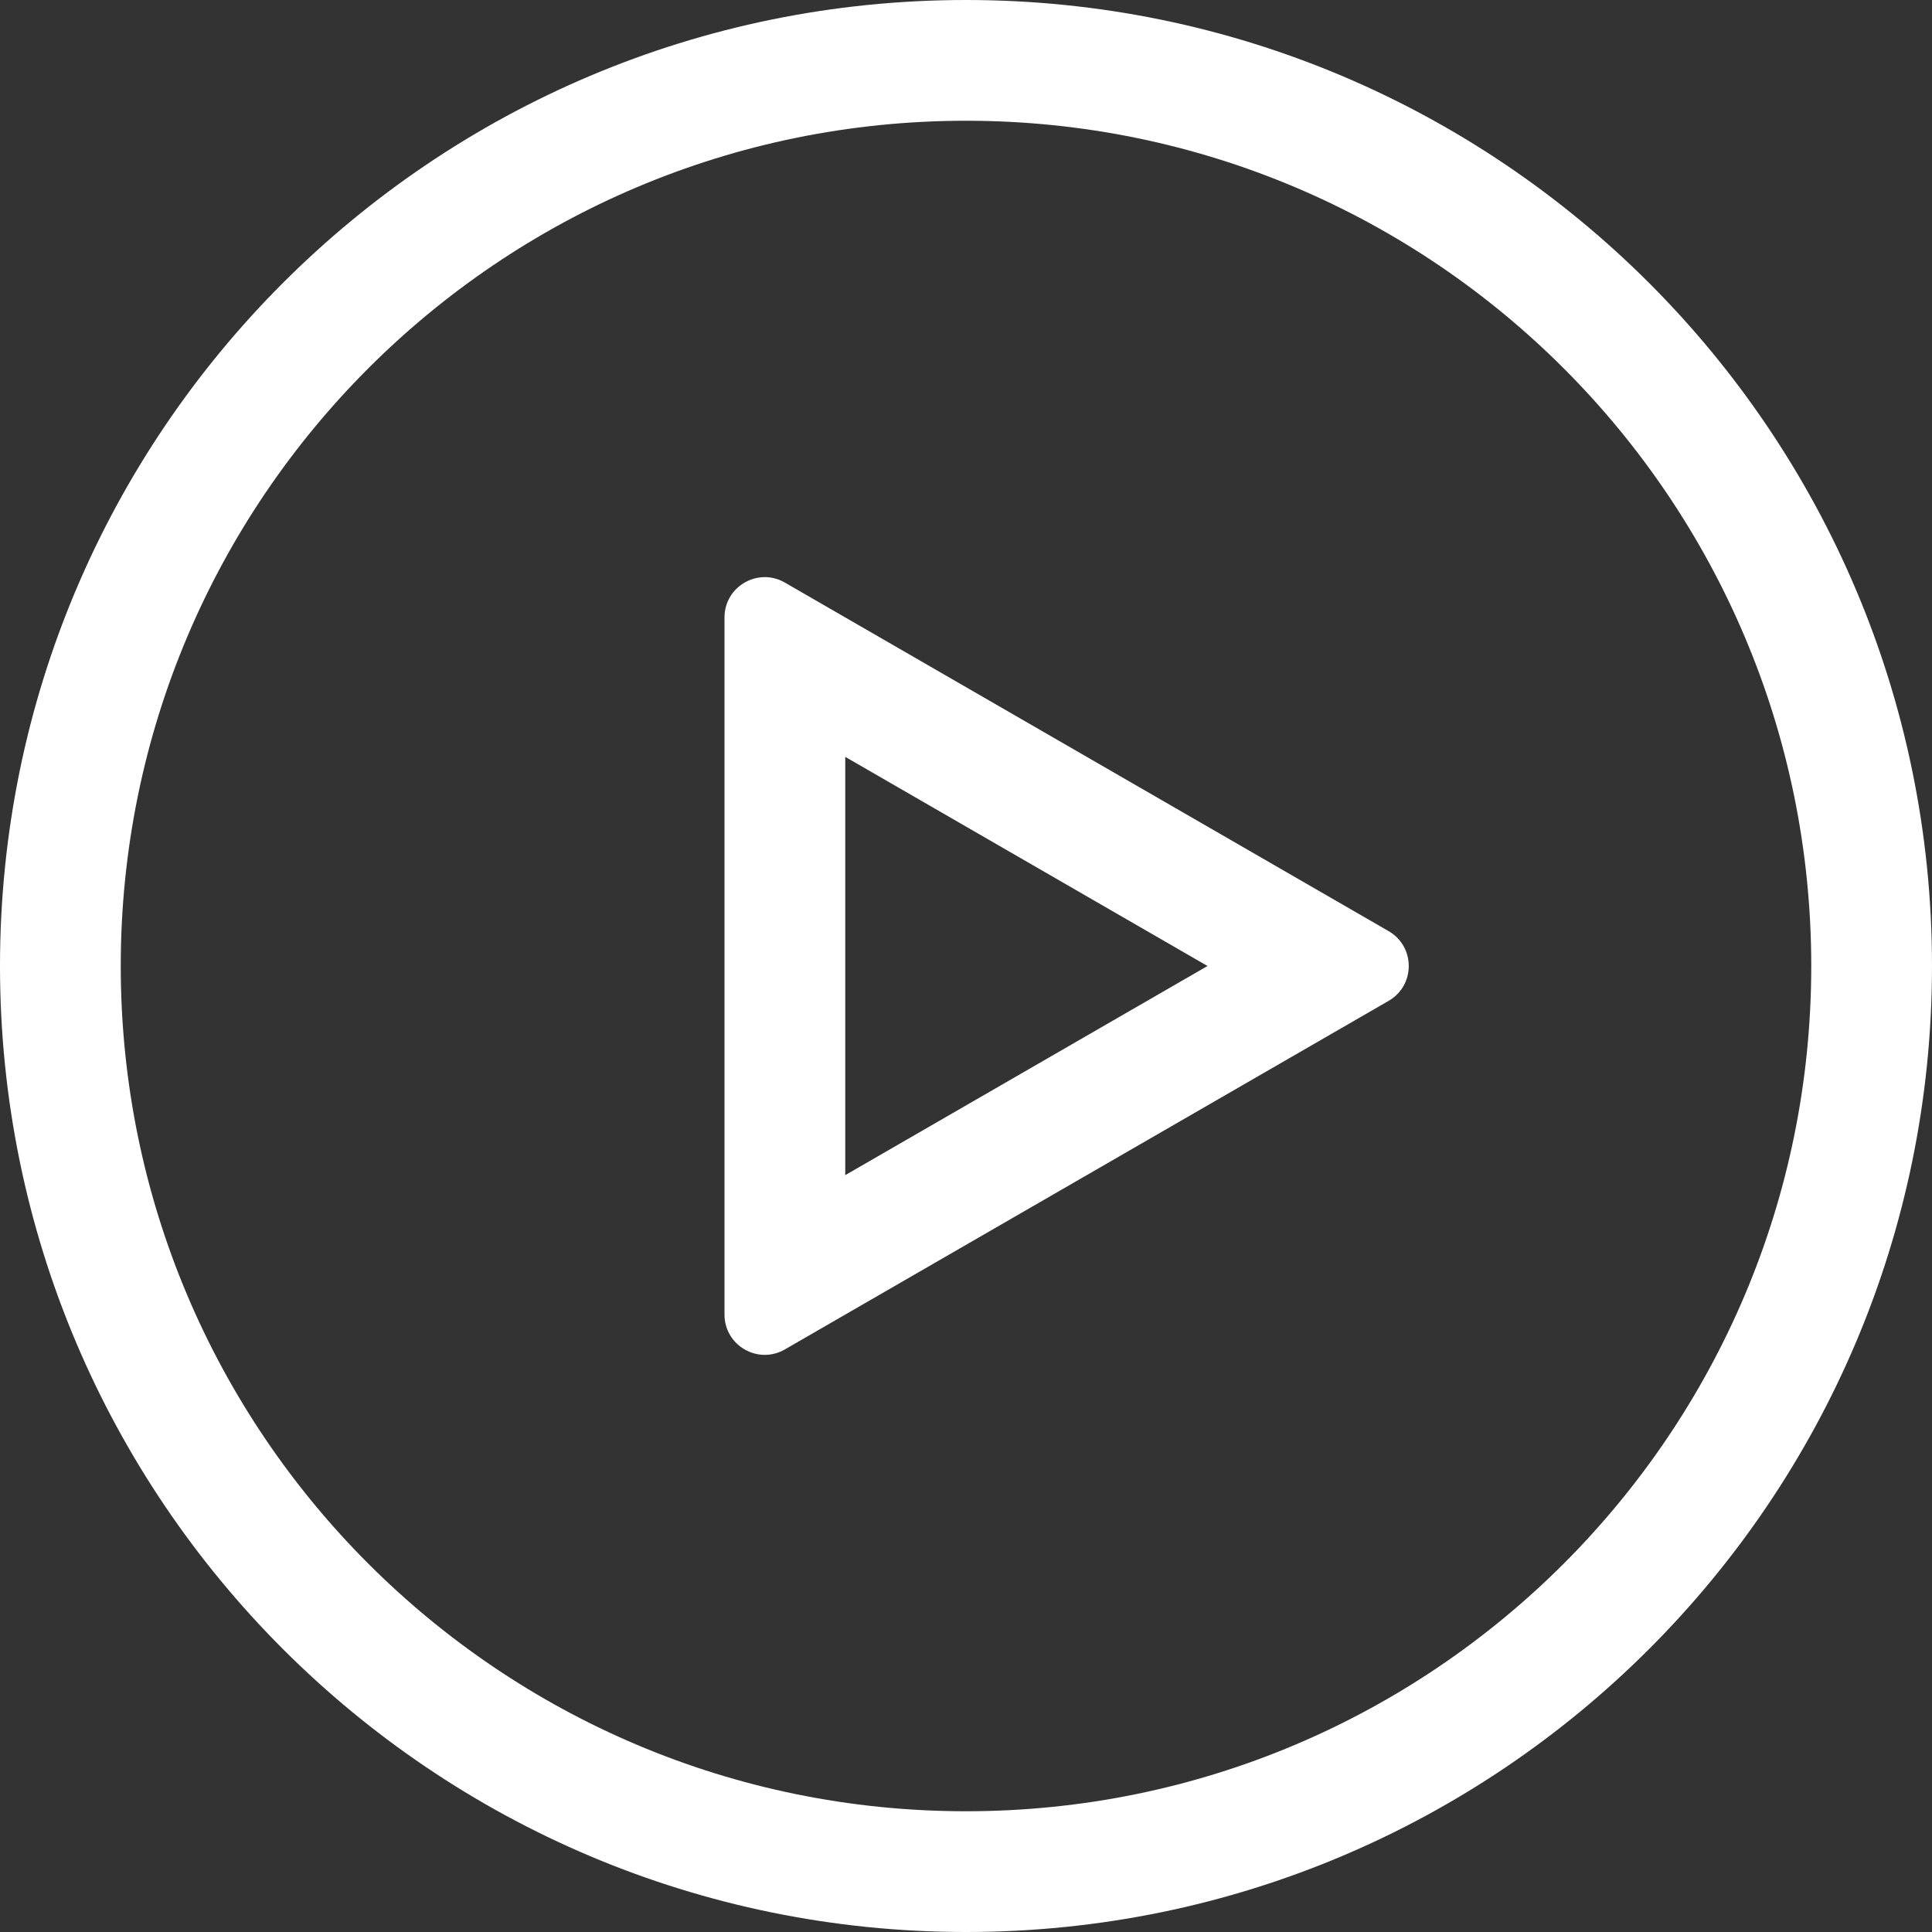
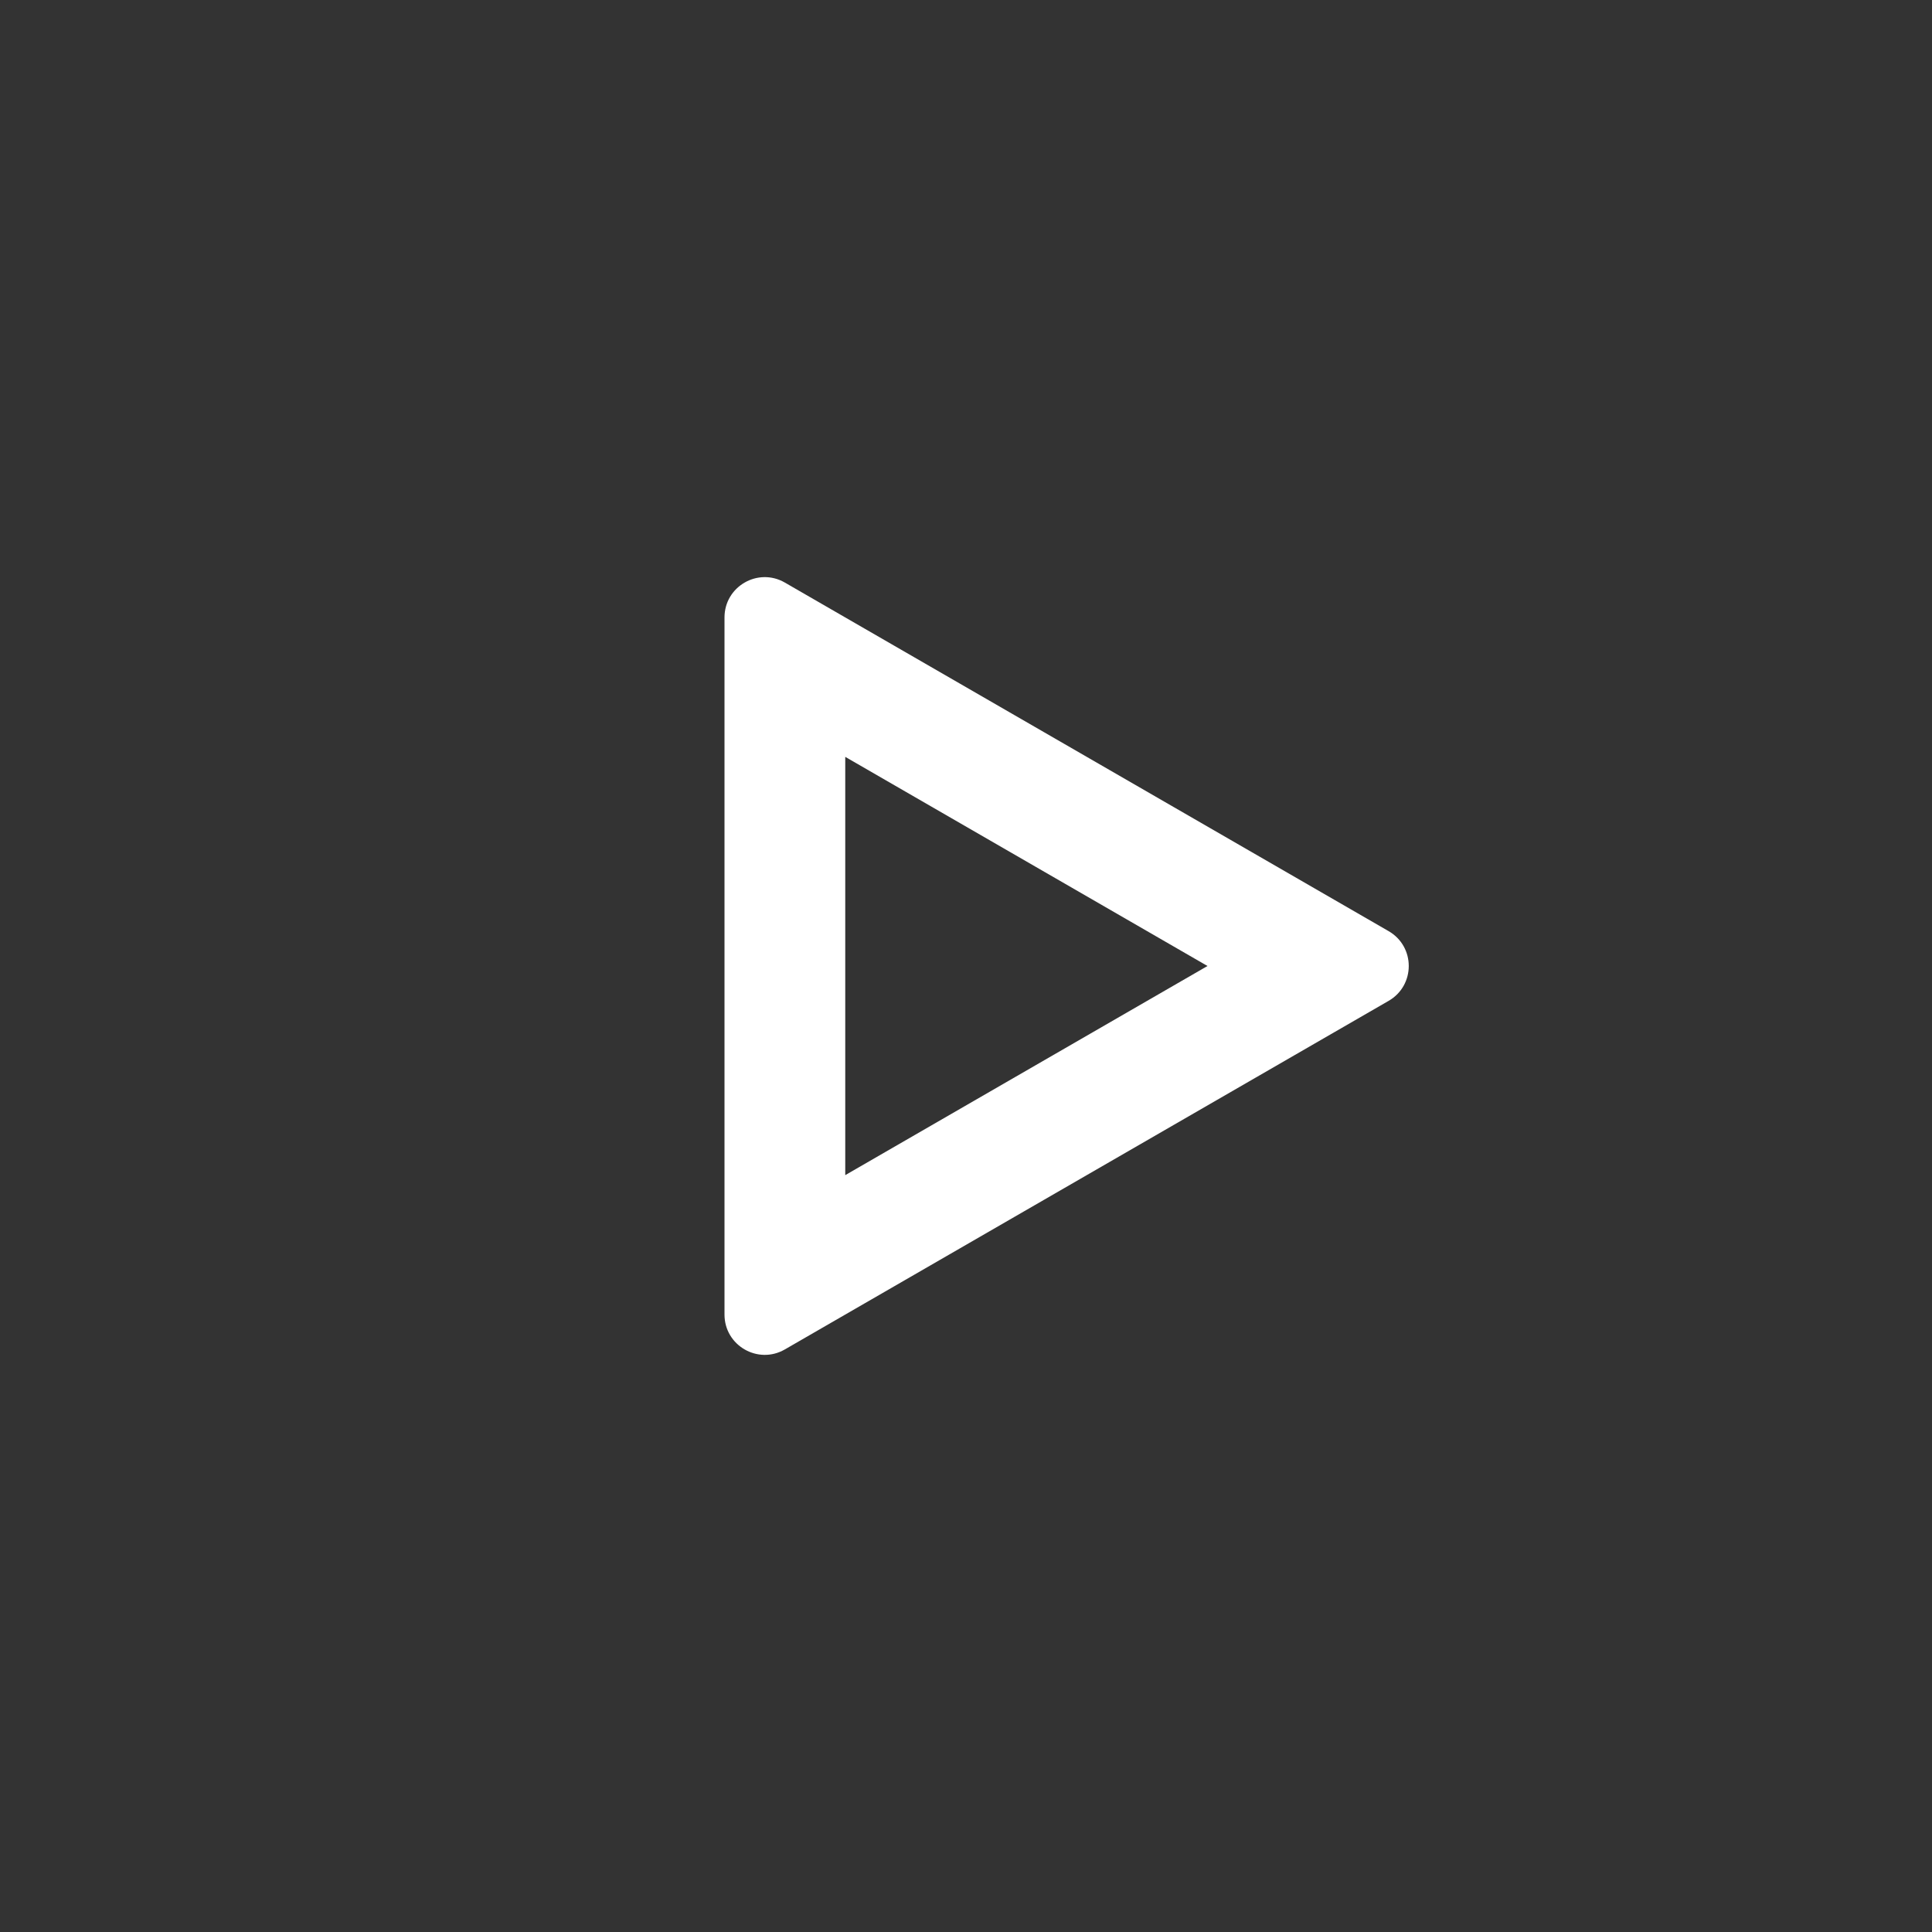
<svg xmlns="http://www.w3.org/2000/svg" width="48" height="48" viewBox="0 0 48 48" fill="none">
  <rect x="0" y="0" width="48" height="48" fill="#333333" stroke="none" />
-   <path fill-rule="evenodd" clip-rule="evenodd" d="M24 45C35.598 45 45 35.598 45 24C45 12.402 35.598 3 24 3C12.402 3 3 12.402 3 24C3 35.598 12.402 45 24 45ZM24 48C37.255 48 48 37.255 48 24C48 10.745 37.255 0 24 0C10.745 0 0 10.745 0 24C0 37.255 10.745 48 24 48Z" fill="white" />
  <path fill-rule="evenodd" clip-rule="evenodd" d="M21 29.196L30 24L21 18.804L21 29.196ZM34.5 24.866C35.167 24.481 35.167 23.519 34.5 23.134L19.5 14.474C18.833 14.089 18 14.57 18 15.34L18 32.66C18 33.43 18.833 33.911 19.5 33.526L34.5 24.866Z" fill="white" />
</svg>